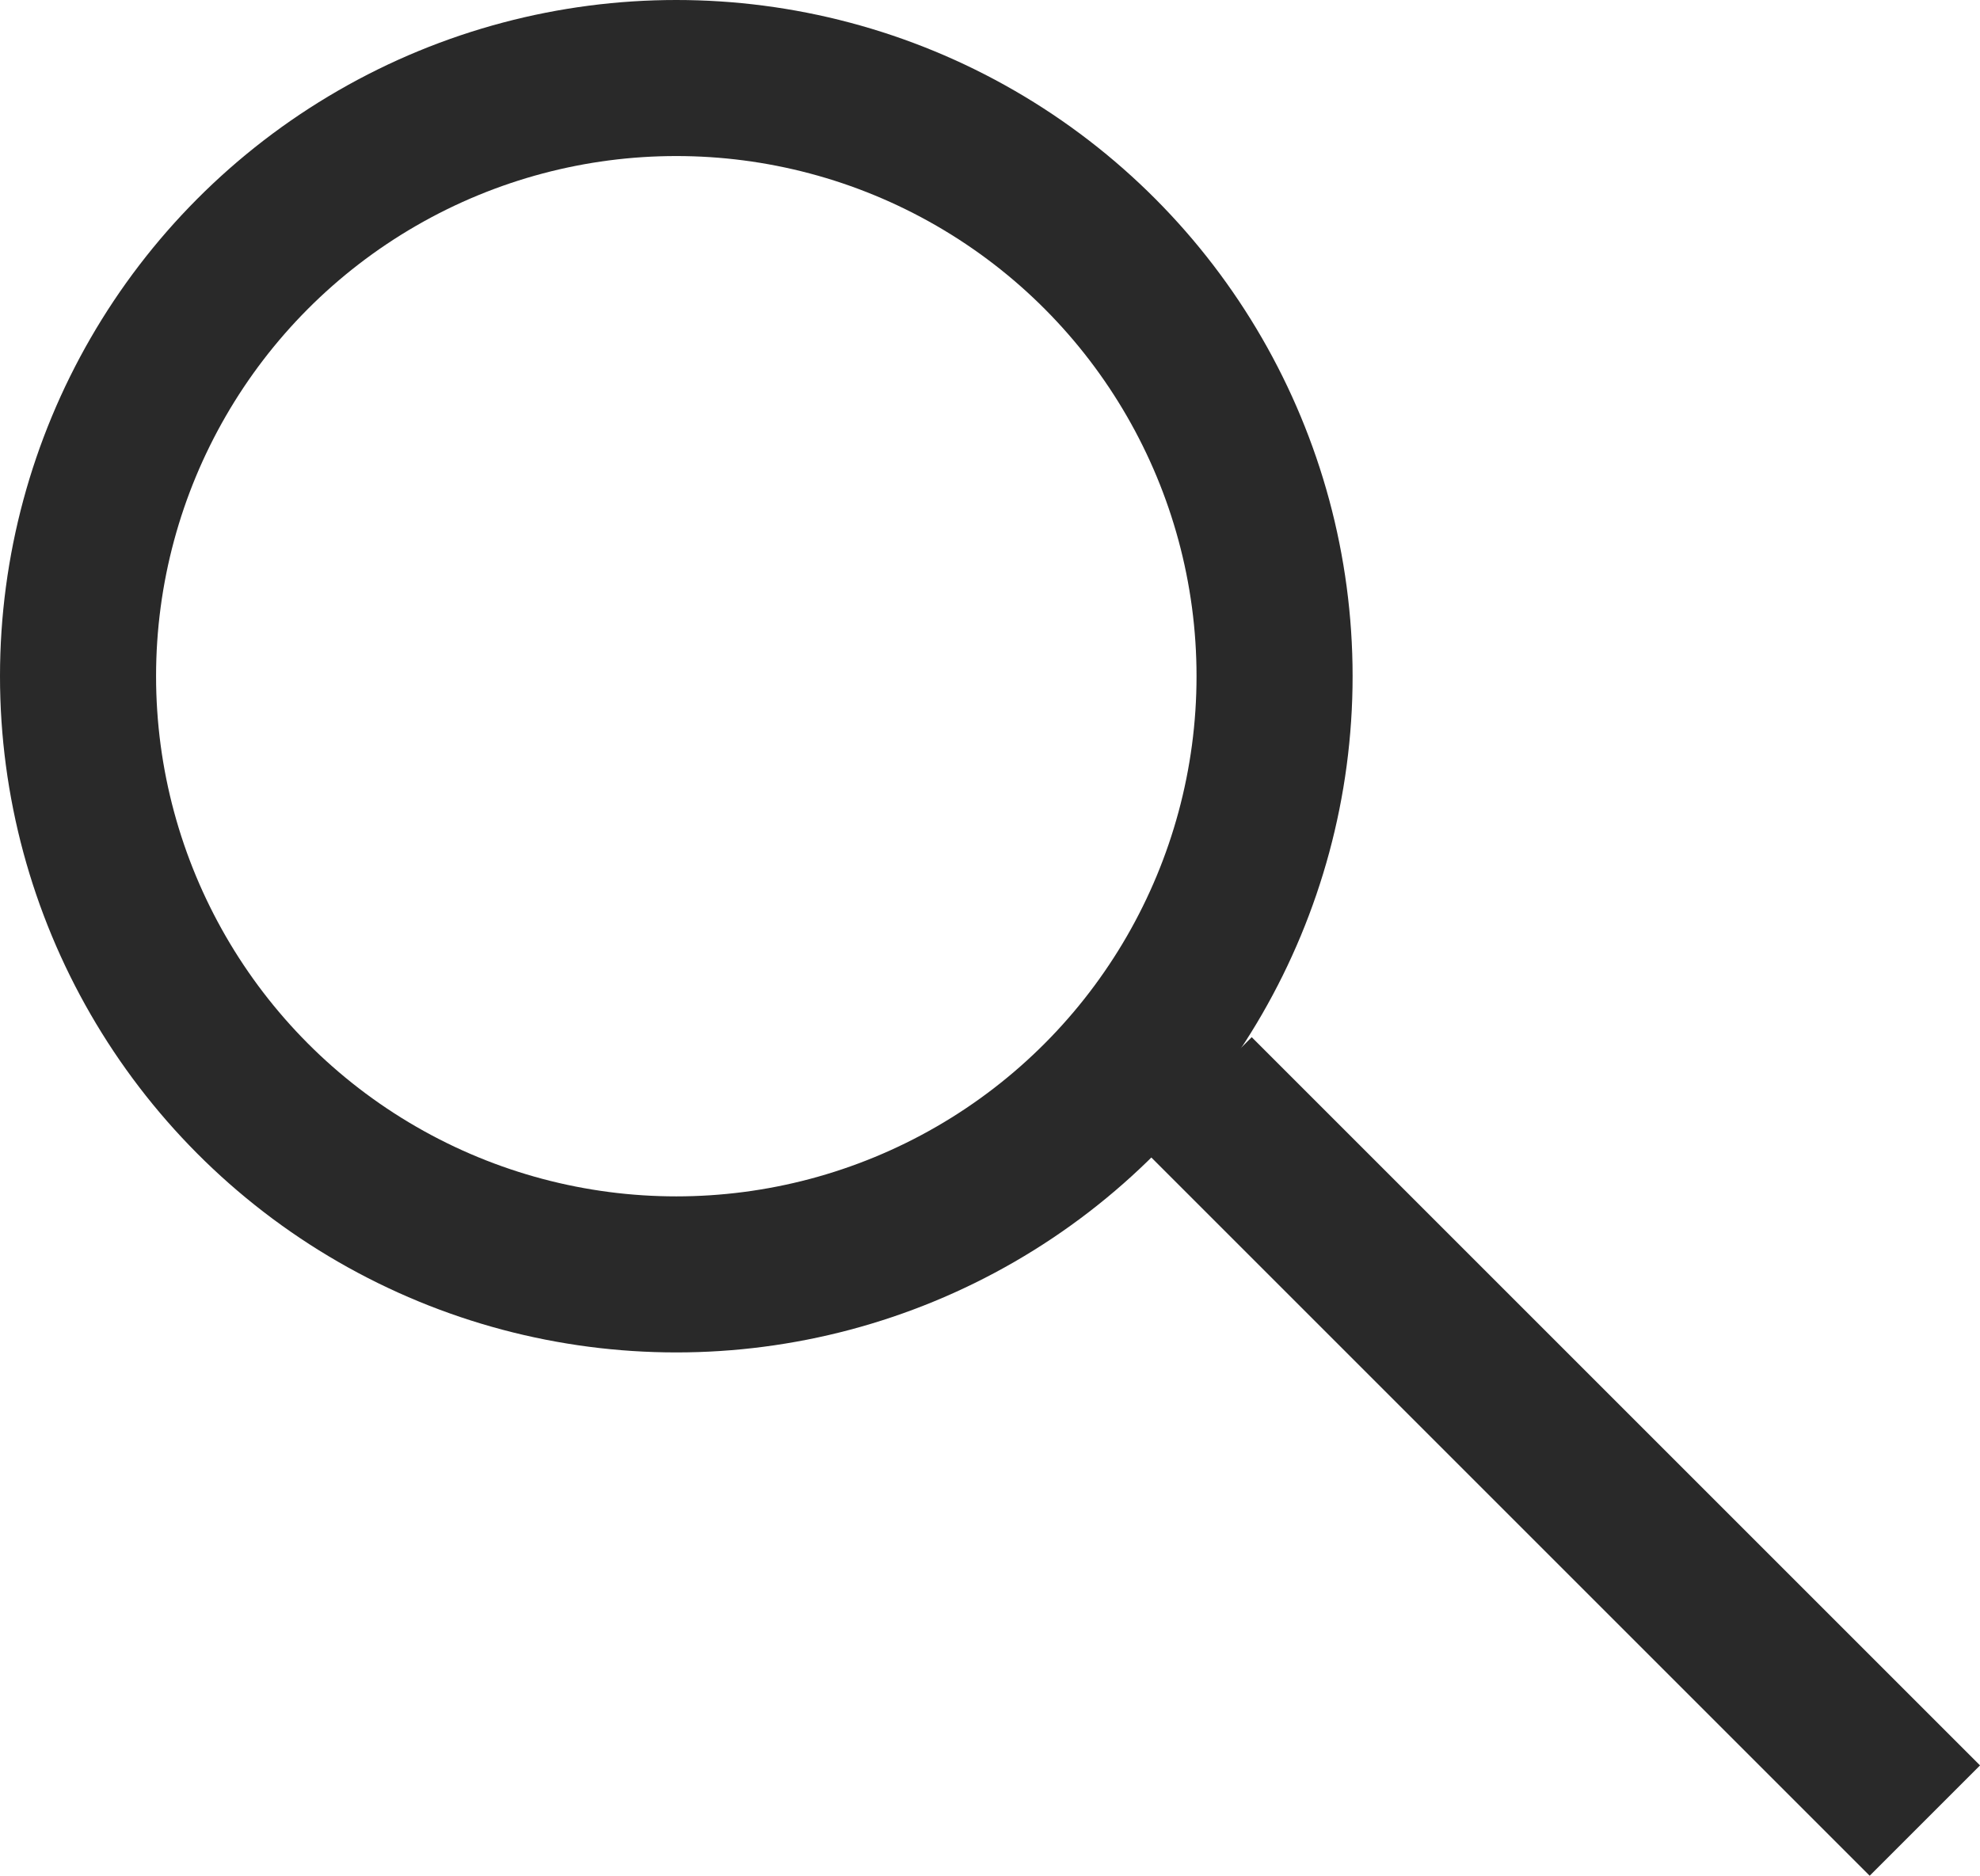
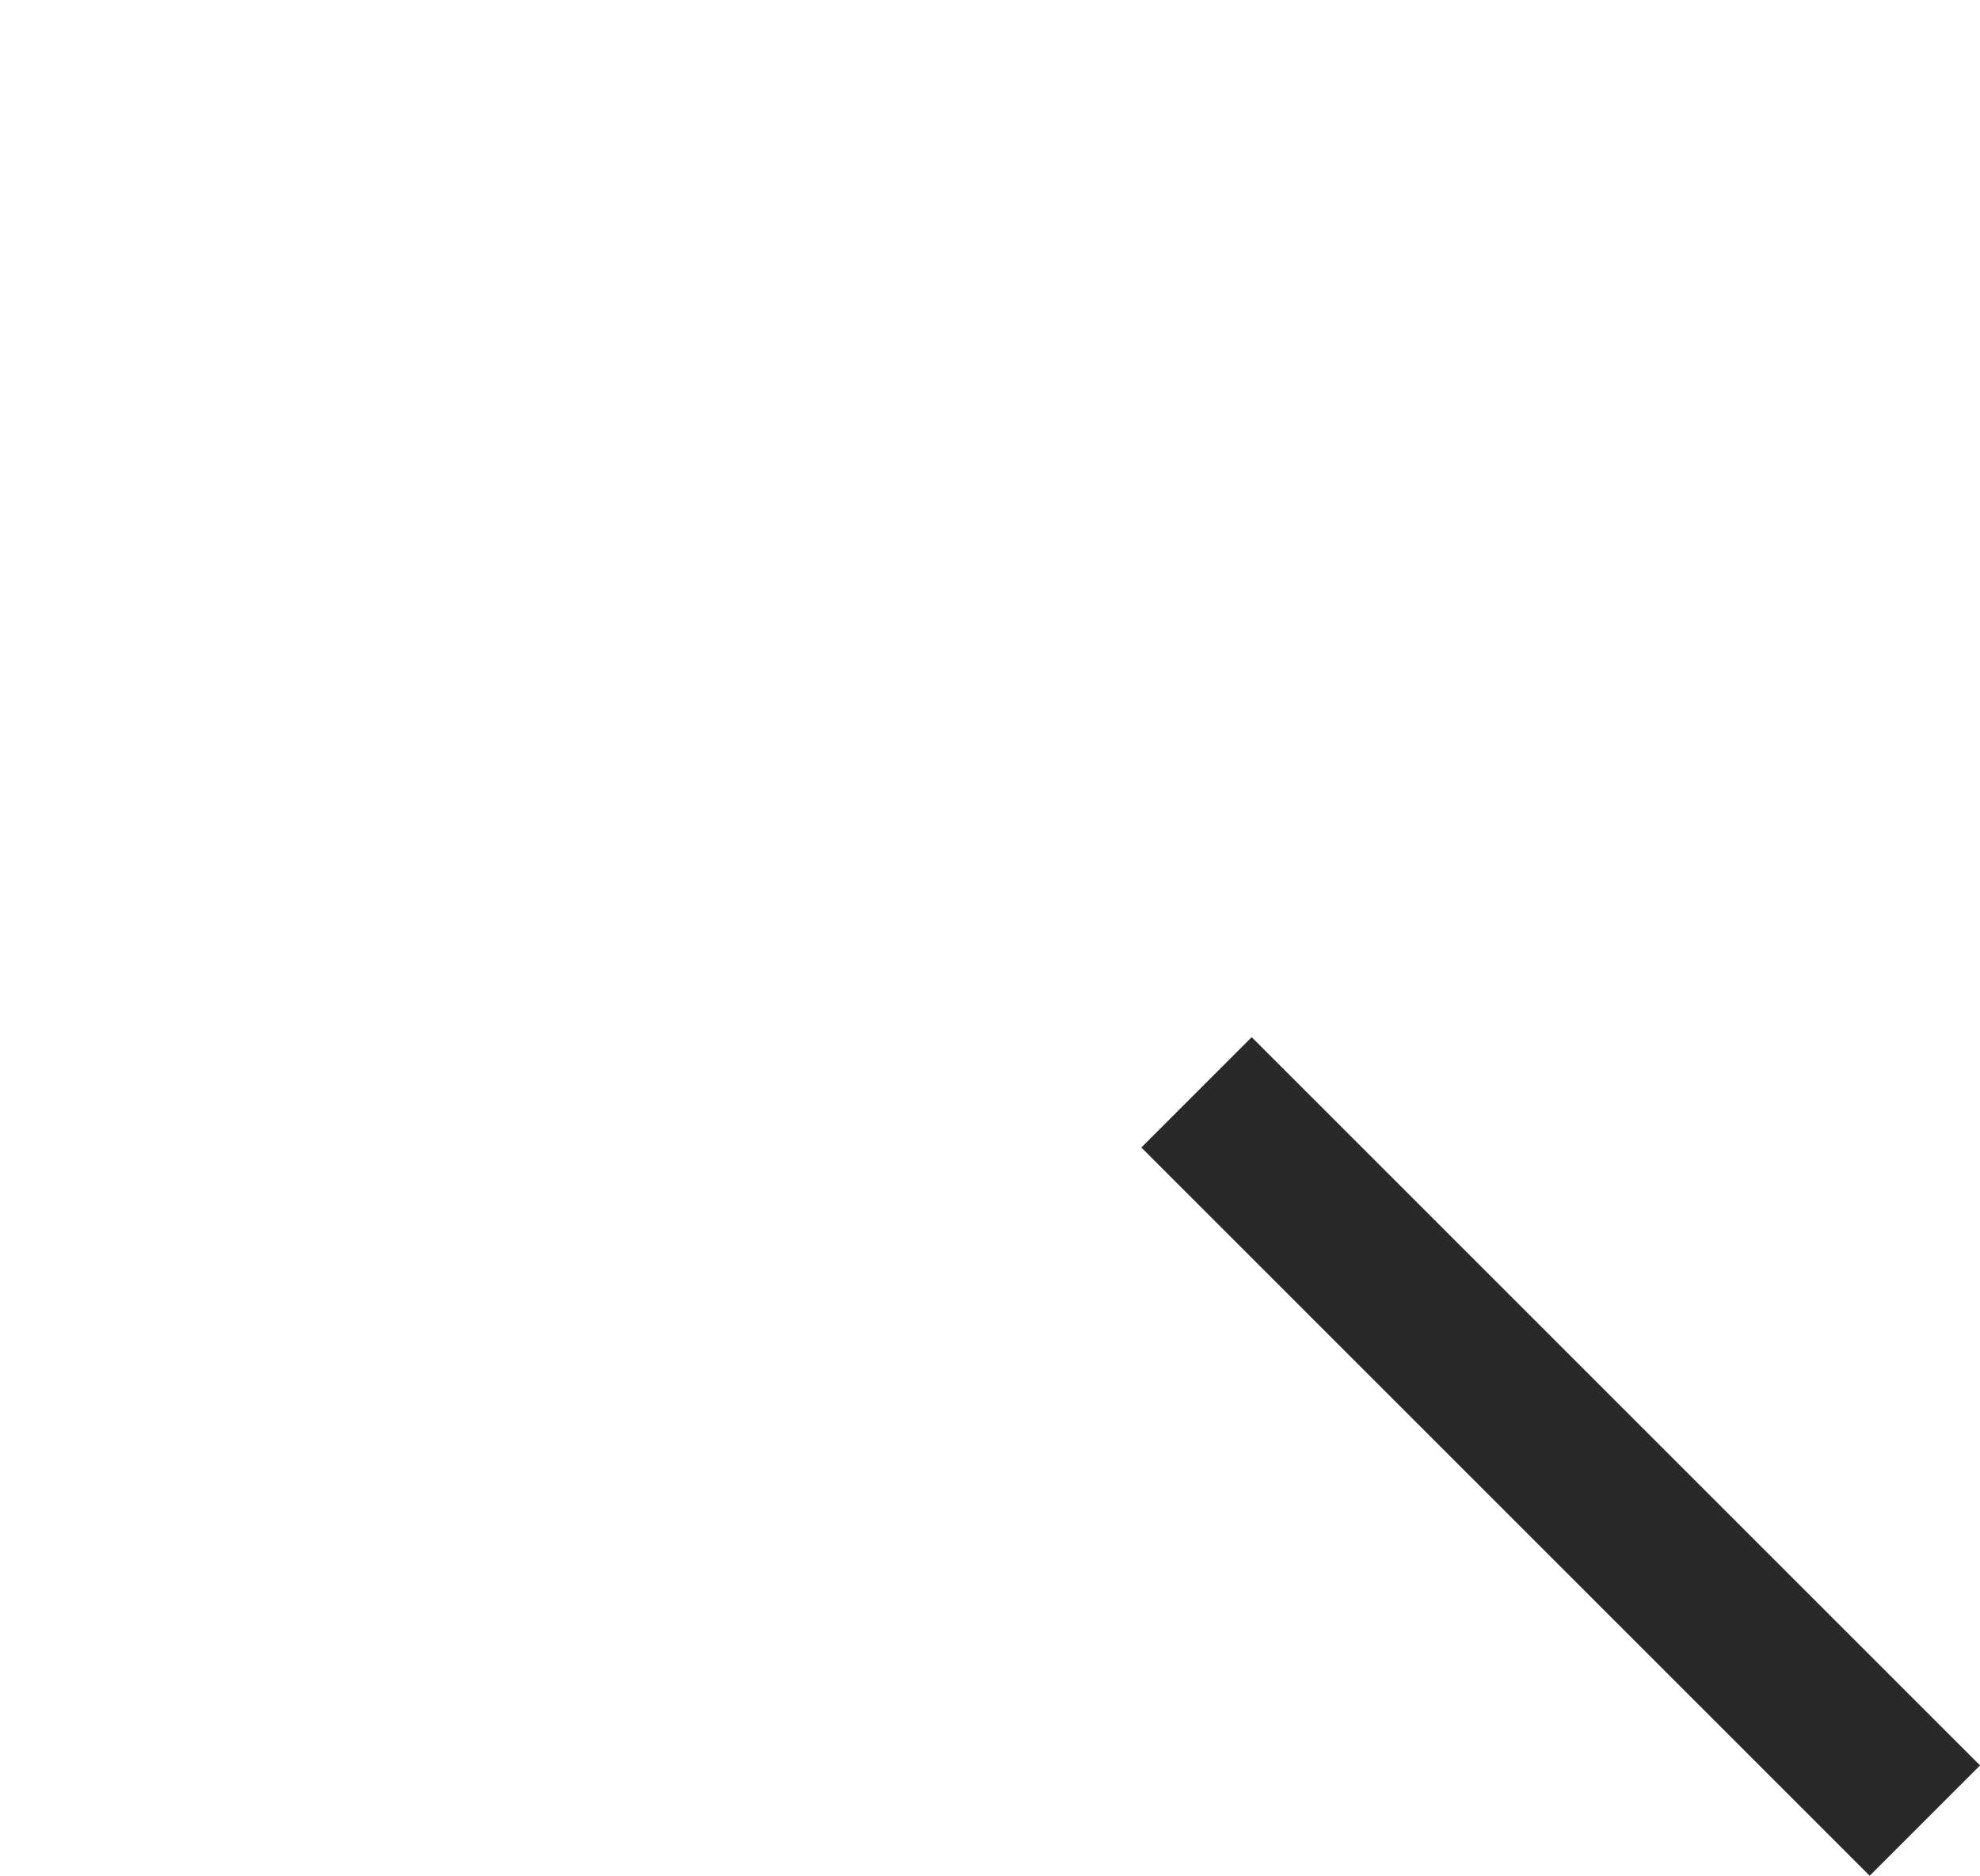
<svg xmlns="http://www.w3.org/2000/svg" id="Icon_Lupe" width="19.03" height="18.03" viewBox="0 0 19.03 18.03">
  <g id="Ellipse_274" data-name="Ellipse 274" fill="none" stroke="#292929" stroke-width="1.5">
-     <circle cx="6.5" cy="6.5" r="6.5" stroke="none" />
-     <circle cx="6.5" cy="6.5" r="5.75" fill="none" />
-   </g>
+     </g>
  <line id="Linie_22" data-name="Linie 22" x2="7" y2="7" transform="translate(11.5 10.5)" fill="none" stroke="#292929" stroke-width="1.5" />
</svg>